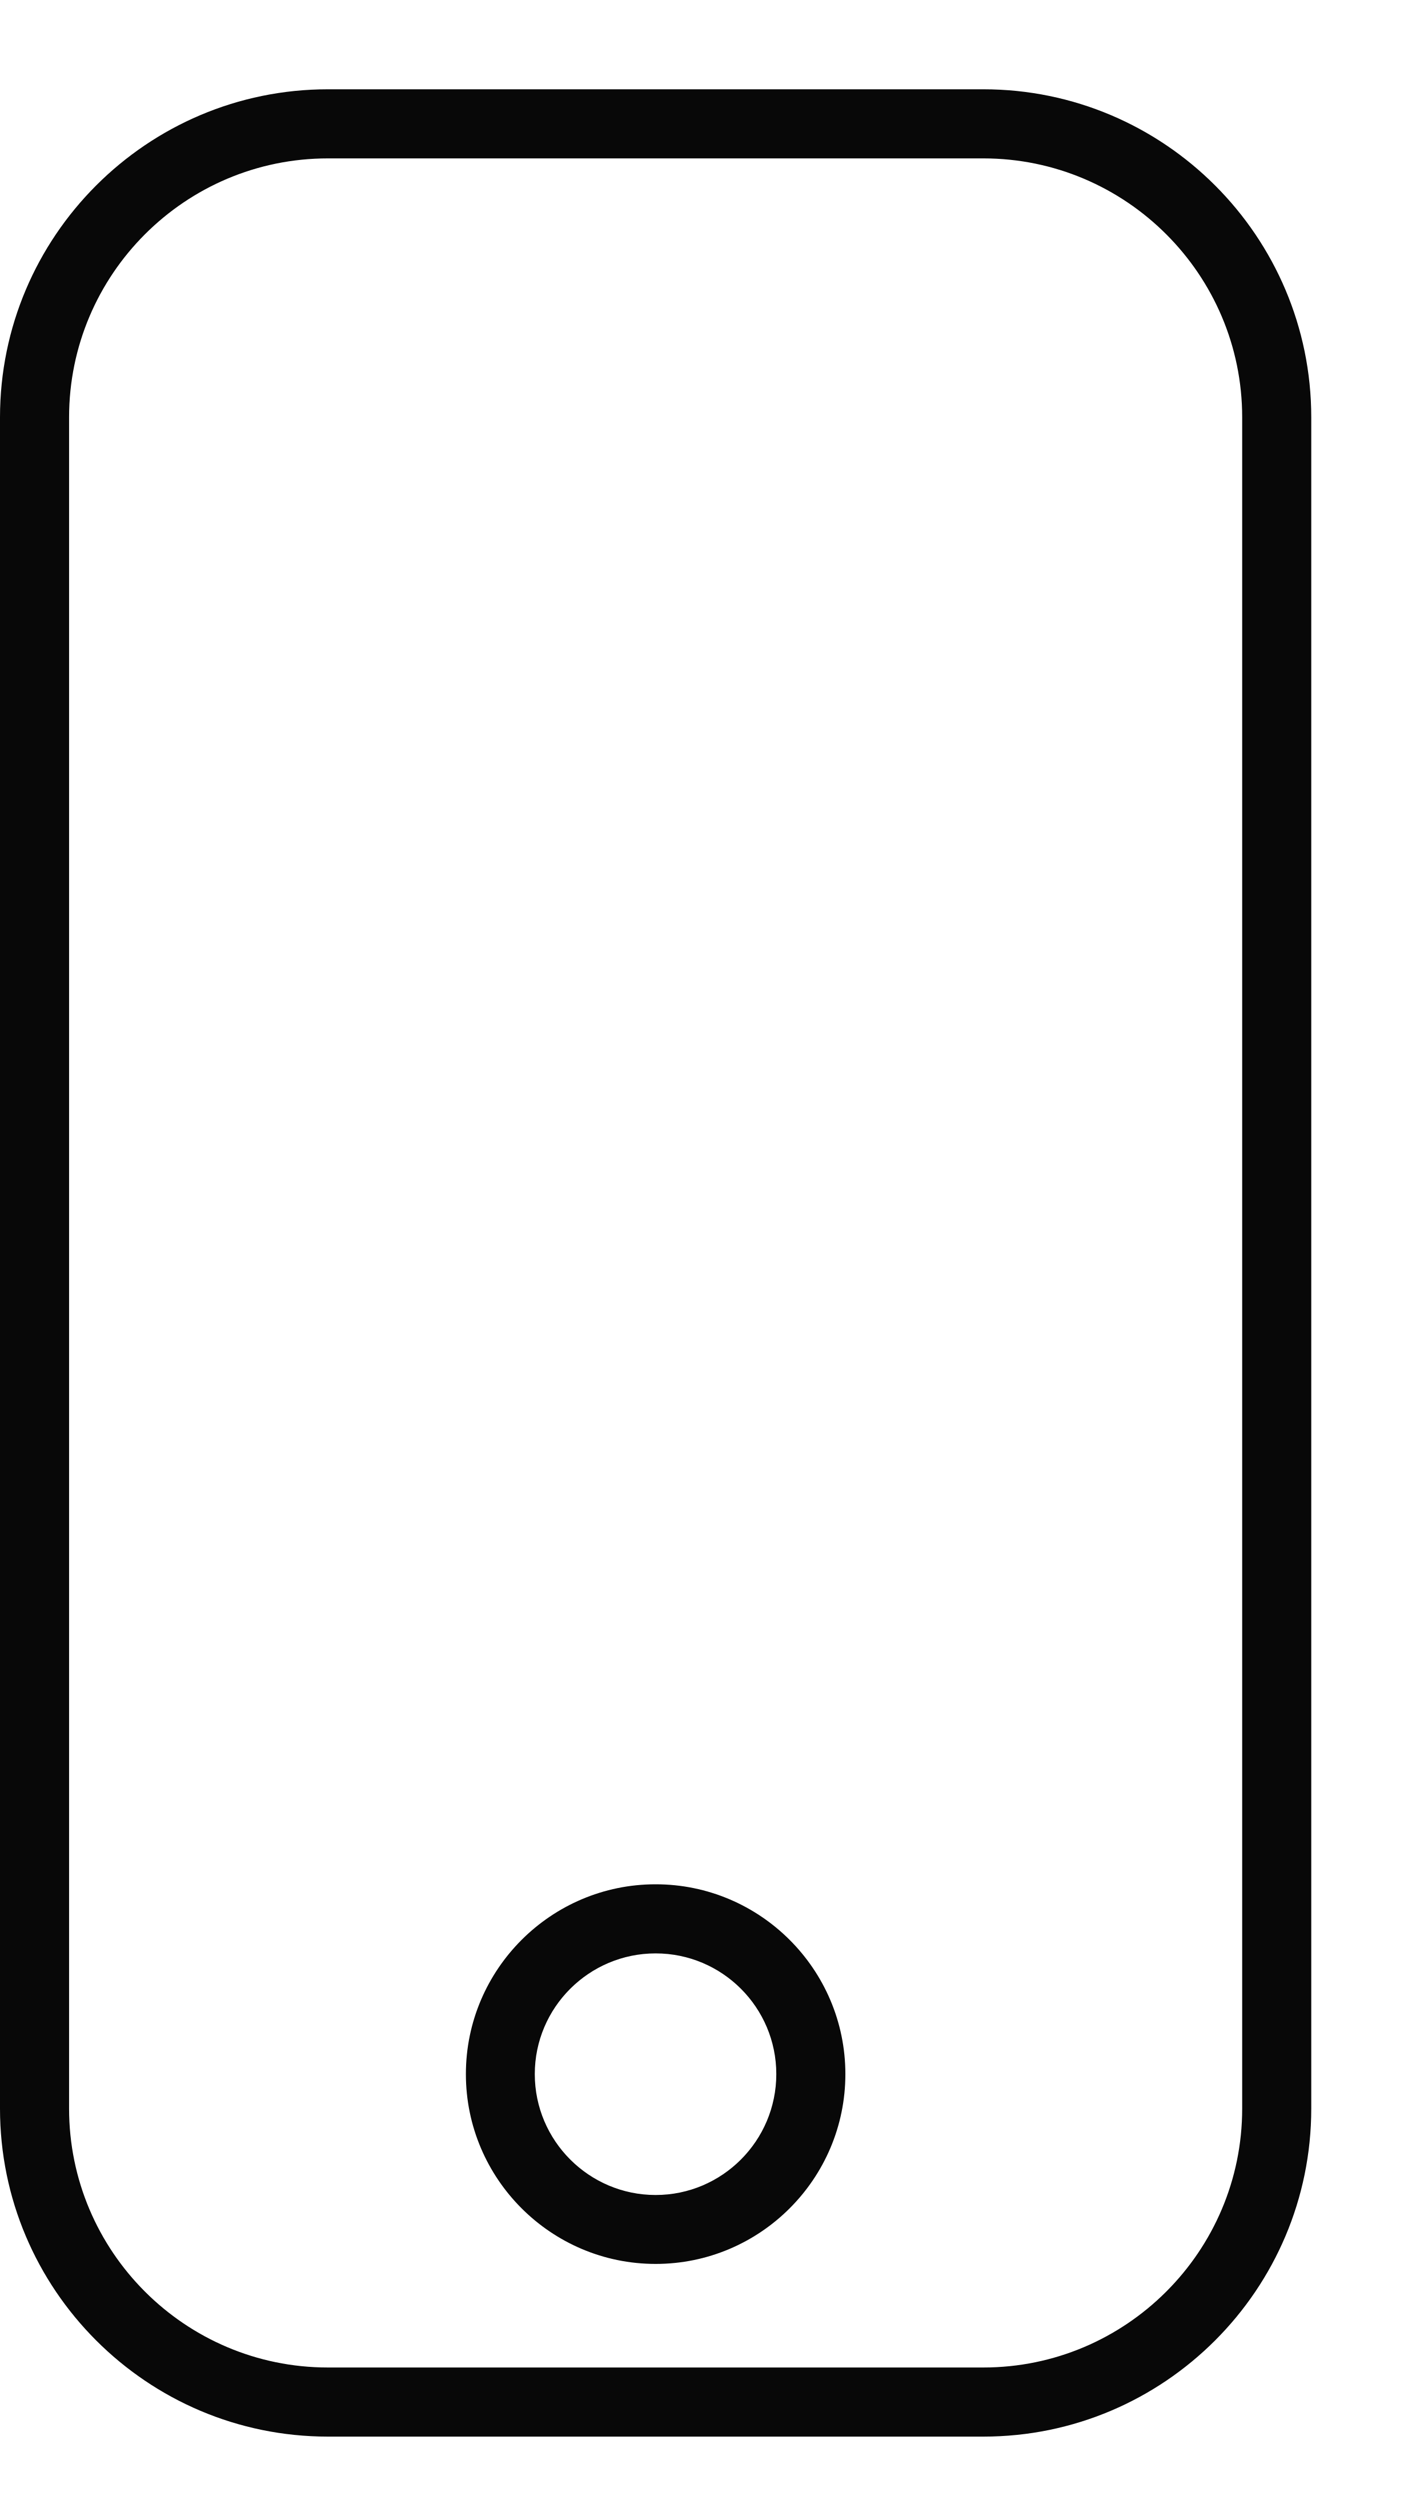
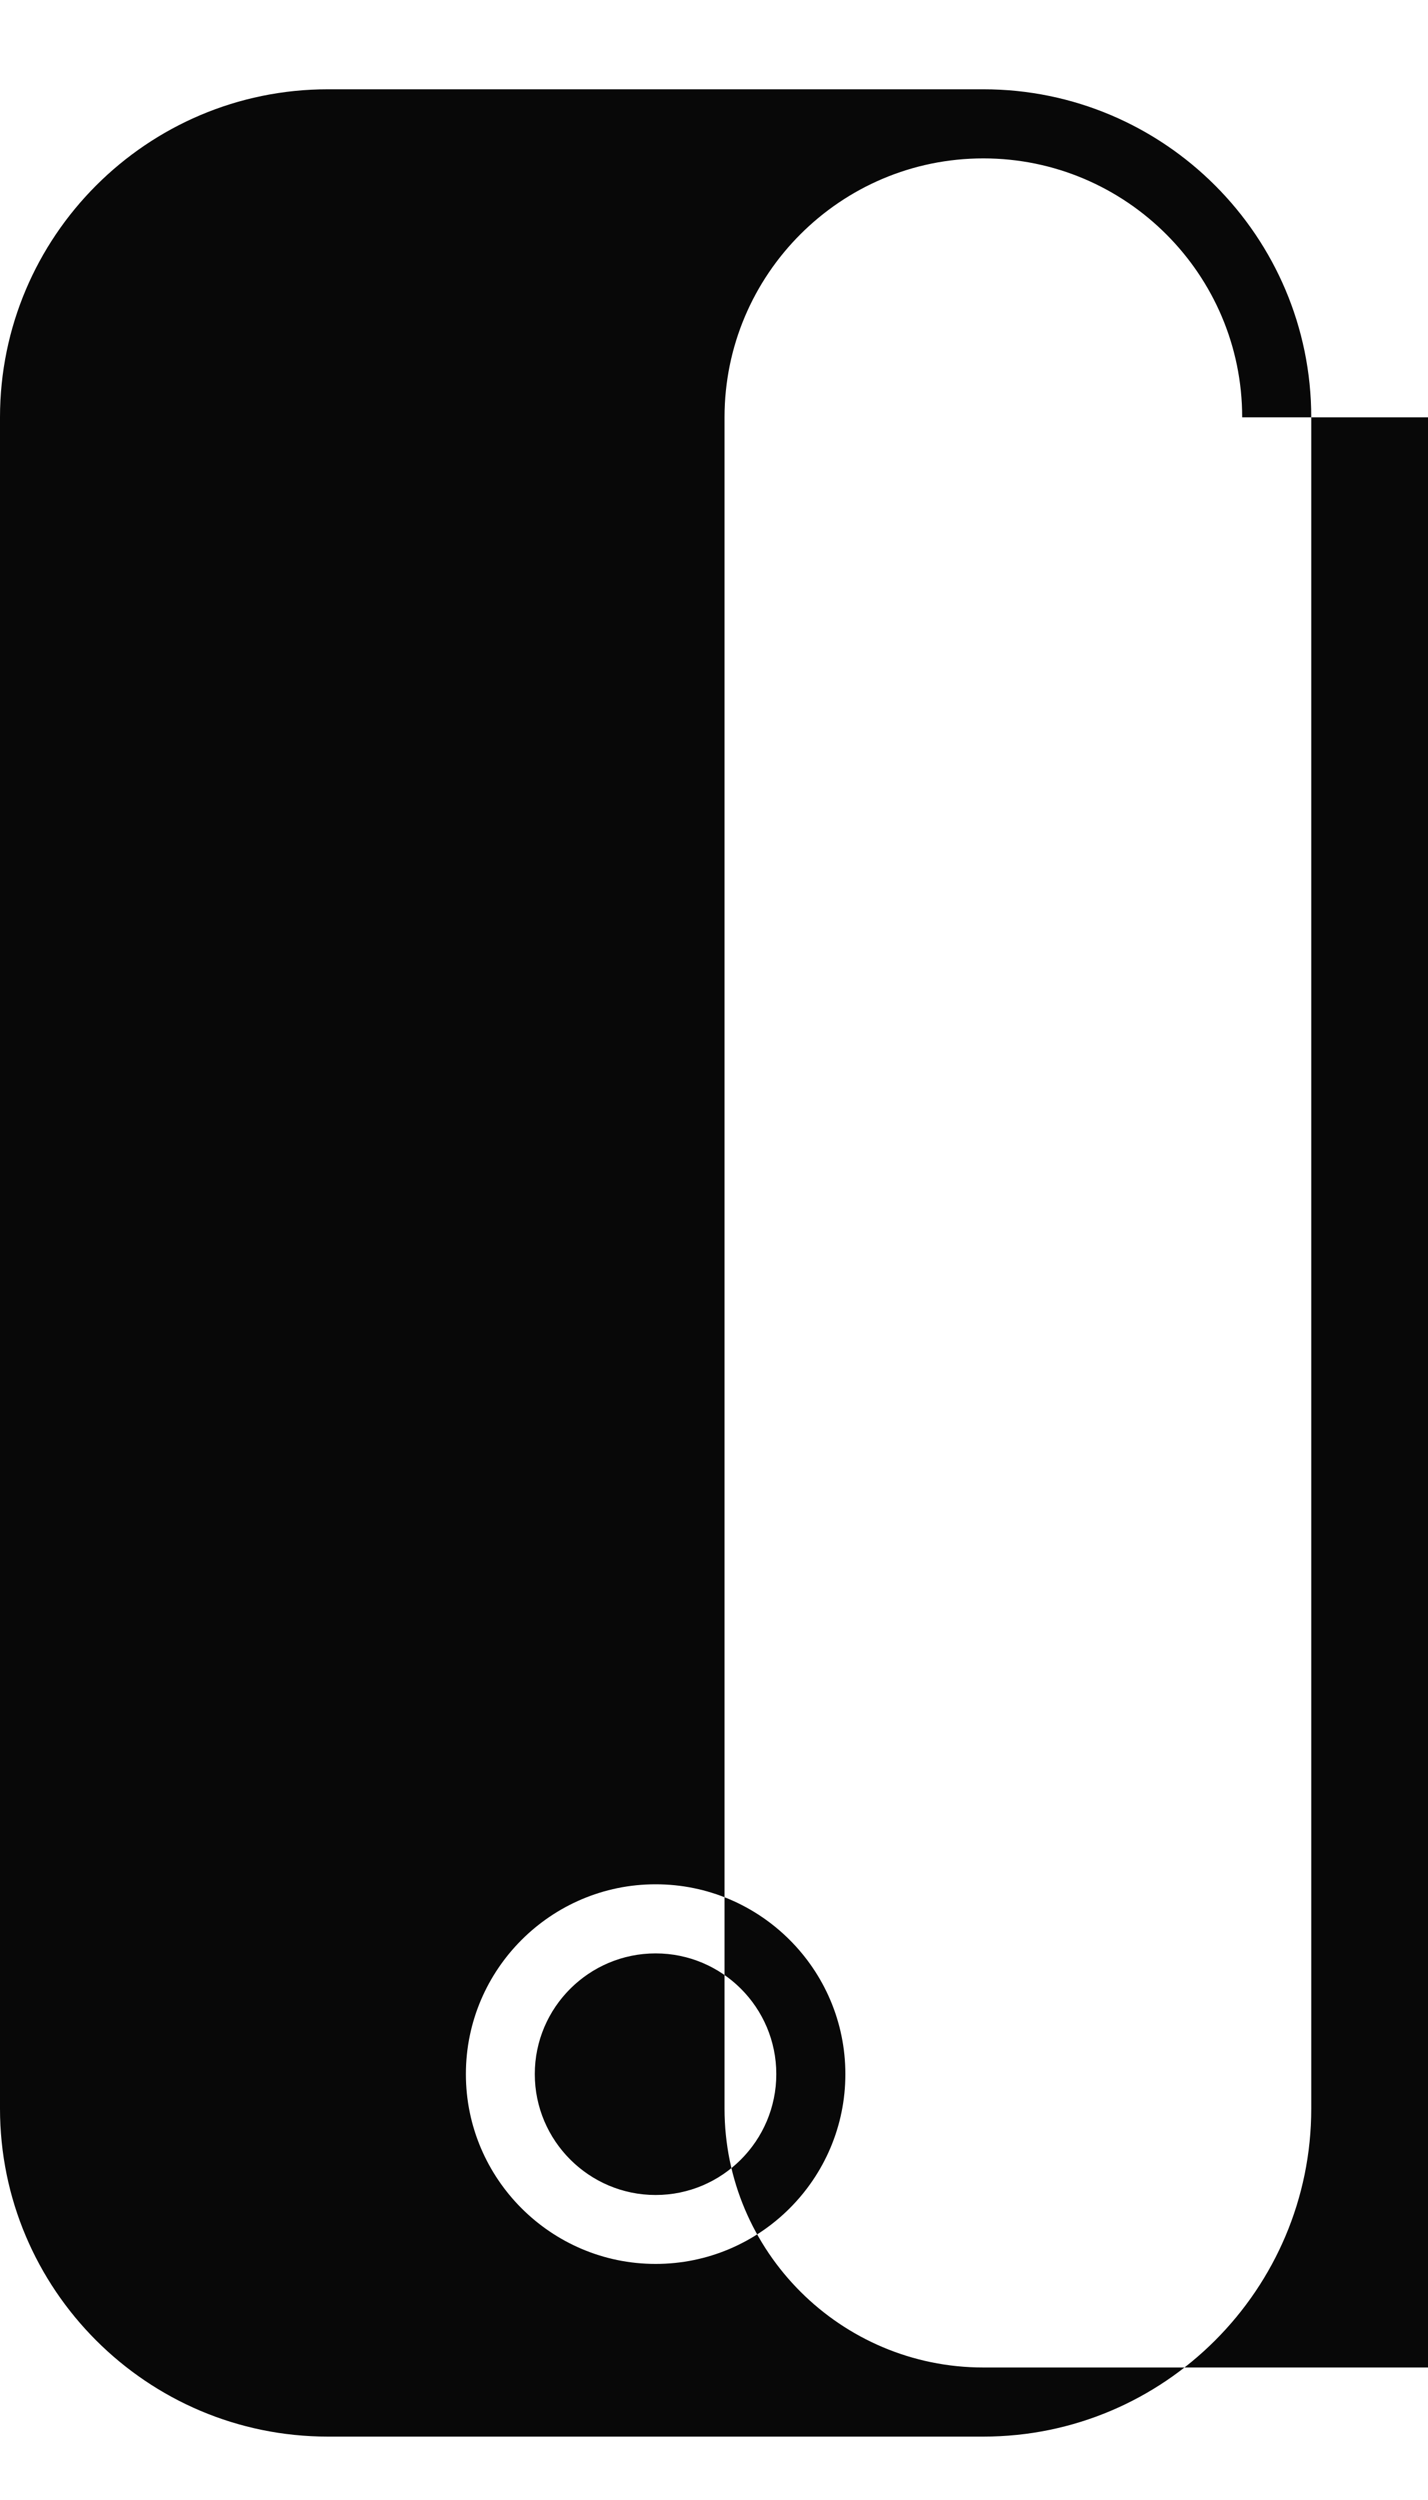
<svg xmlns="http://www.w3.org/2000/svg" width="8" height="14">
  <defs>
    <filter id="prefix__a">
      <feFlood flood-color="#FFF" flood-opacity="1" result="floodOut" />
      <feComposite in="floodOut" in2="SourceGraphic" operator="atop" result="compOut" />
      <feBlend in="compOut" in2="SourceGraphic" />
    </filter>
  </defs>
  <g filter="url(#prefix__a)">
-     <path fill="#080808" fill-rule="evenodd" d="M5.509 13.645H1.837C.824 13.645 0 12.821 0 11.808V2.337C0 1.324.824.5 1.837.5h3.672c1.013 0 1.837.824 1.837 1.837v9.471c0 1.013-.824 1.837-1.837 1.837zm1.45-11.308c0-.8-.651-1.45-1.45-1.45H1.837c-.8 0-1.45.65-1.45 1.45v9.471c0 .8.65 1.45 1.45 1.45h3.672c.799 0 1.45-.65 1.45-1.45V2.337zM3.673 12.678c-.586 0-1.063-.477-1.063-1.063s.477-1.063 1.063-1.063 1.063.477 1.063 1.063-.477 1.063-1.063 1.063zm0-1.739c-.373 0-.677.303-.677.676 0 .373.304.677.677.677.373 0 .676-.304.676-.677 0-.373-.303-.676-.676-.676z" />
+     <path fill="#080808" fill-rule="evenodd" d="M5.509 13.645H1.837C.824 13.645 0 12.821 0 11.808V2.337C0 1.324.824.5 1.837.5h3.672c1.013 0 1.837.824 1.837 1.837v9.471c0 1.013-.824 1.837-1.837 1.837zm1.45-11.308c0-.8-.651-1.45-1.45-1.45c-.8 0-1.45.65-1.45 1.45v9.471c0 .8.65 1.45 1.45 1.45h3.672c.799 0 1.45-.65 1.45-1.45V2.337zM3.673 12.678c-.586 0-1.063-.477-1.063-1.063s.477-1.063 1.063-1.063 1.063.477 1.063 1.063-.477 1.063-1.063 1.063zm0-1.739c-.373 0-.677.303-.677.676 0 .373.304.677.677.677.373 0 .676-.304.676-.677 0-.373-.303-.676-.676-.676z" />
  </g>
</svg>